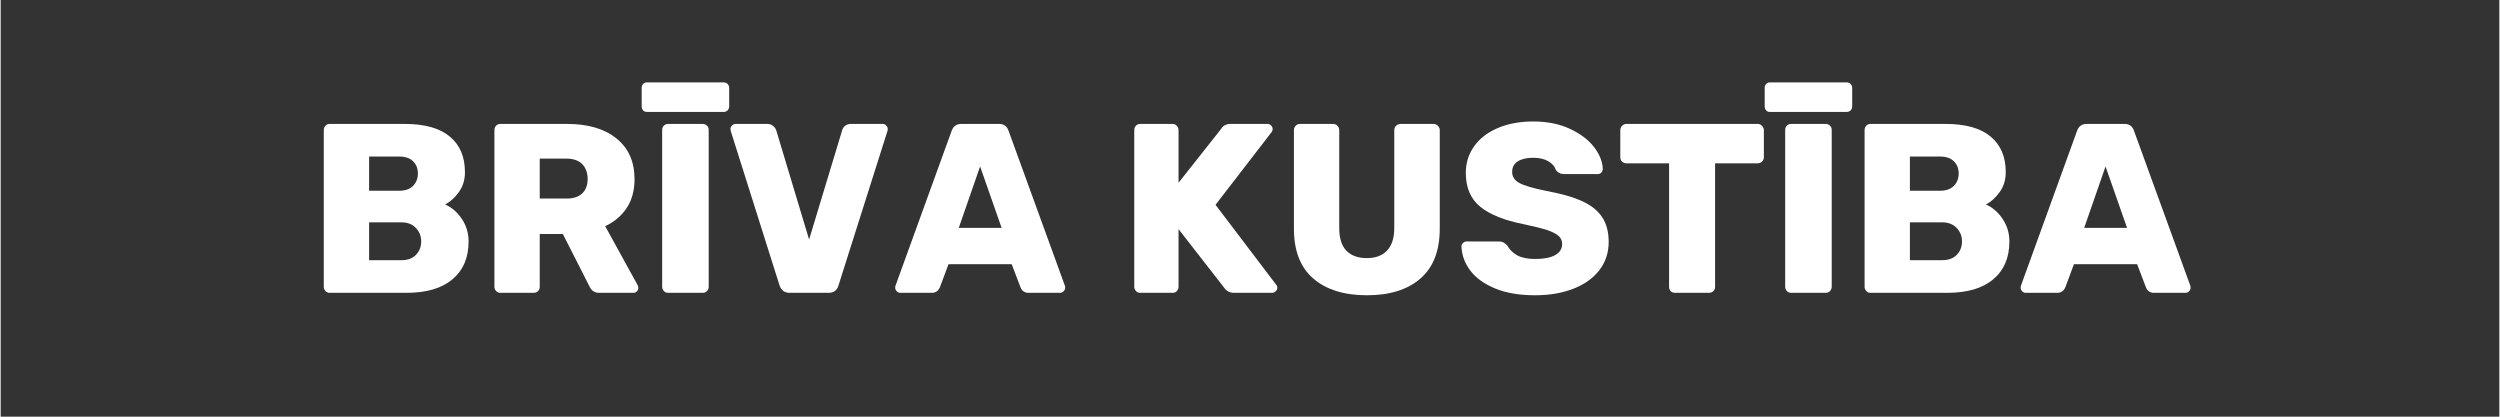
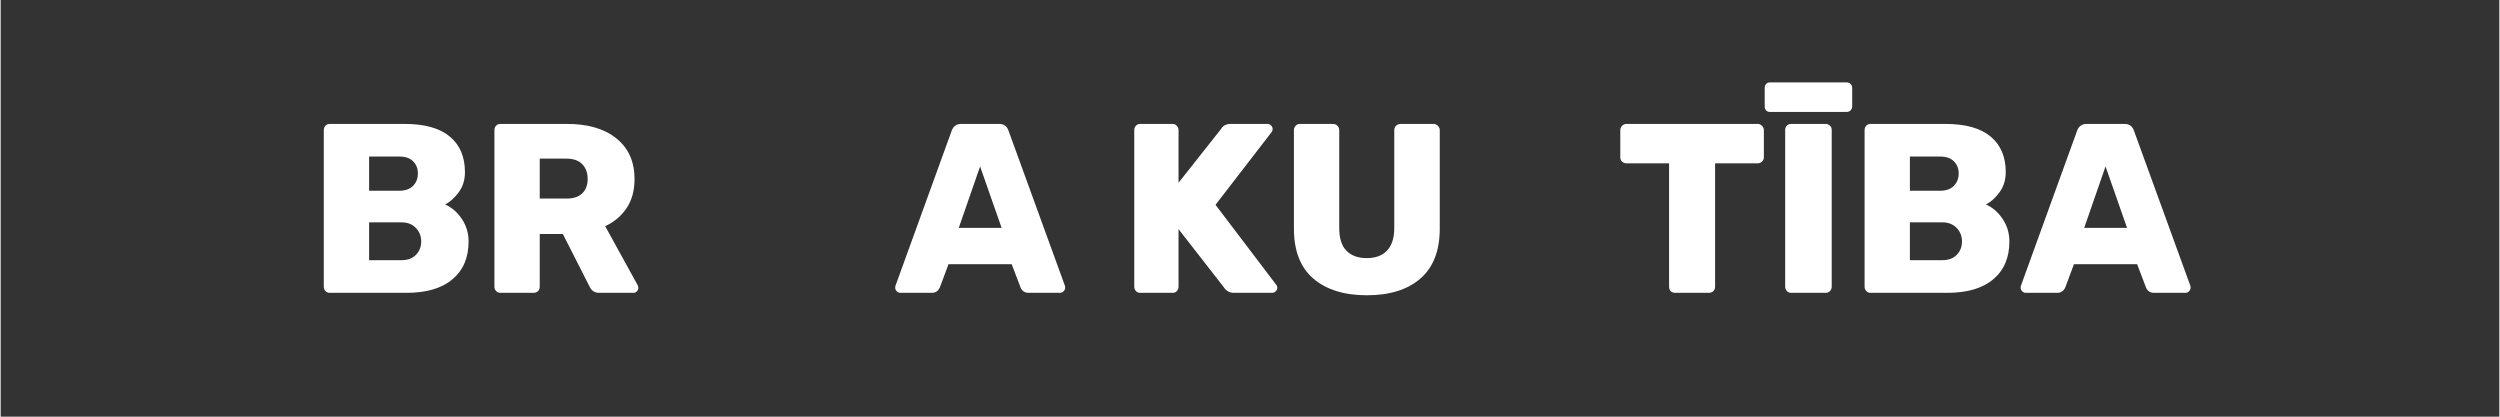
<svg xmlns="http://www.w3.org/2000/svg" version="1.0" preserveAspectRatio="xMidYMid meet" height="50" viewBox="0 0 224.88 37.5" zoomAndPan="magnify" width="300">
  <rect x="0" y="0" width="224.88" height="37.5" fill="#333333" stroke="none" />
  <defs>
    <g />
  </defs>
  <g fill-opacity="1" fill="#ffffff">
    <g transform="translate(27.597, 26.355)">
      <g>
        <path d="M 2.016 0 C 1.867 0 1.742 -0.051 1.641 -0.156 C 1.535 -0.27 1.484 -0.398 1.484 -0.547 L 1.484 -14.641 C 1.484 -14.797 1.531 -14.926 1.625 -15.031 C 1.727 -15.145 1.859 -15.203 2.016 -15.203 L 8.734 -15.203 C 10.566 -15.203 11.93 -14.82 12.828 -14.062 C 13.734 -13.312 14.188 -12.242 14.188 -10.859 C 14.188 -10.16 14 -9.555 13.625 -9.047 C 13.258 -8.547 12.852 -8.18 12.406 -7.953 C 13 -7.691 13.5 -7.258 13.906 -6.656 C 14.312 -6.051 14.516 -5.375 14.516 -4.625 C 14.516 -3.164 14.031 -2.031 13.062 -1.219 C 12.102 -0.406 10.723 0 8.922 0 Z M 8.281 -9.188 C 8.812 -9.188 9.223 -9.332 9.516 -9.625 C 9.805 -9.914 9.953 -10.289 9.953 -10.75 C 9.953 -11.195 9.805 -11.562 9.516 -11.844 C 9.234 -12.125 8.82 -12.266 8.281 -12.266 L 5.562 -12.266 L 5.562 -9.188 Z M 8.469 -2.938 C 9.031 -2.938 9.469 -3.098 9.781 -3.422 C 10.094 -3.742 10.25 -4.145 10.25 -4.625 C 10.25 -5.113 10.086 -5.52 9.766 -5.844 C 9.453 -6.176 9.02 -6.344 8.469 -6.344 L 5.562 -6.344 L 5.562 -2.938 Z M 8.469 -2.938" />
      </g>
    </g>
  </g>
  <g fill-opacity="1" fill="#ffffff">
    <g transform="translate(42.954, 26.355)">
      <g>
        <path d="M 2.016 0 C 1.867 0 1.742 -0.051 1.641 -0.156 C 1.535 -0.27 1.484 -0.398 1.484 -0.547 L 1.484 -14.641 C 1.484 -14.797 1.531 -14.926 1.625 -15.031 C 1.727 -15.145 1.859 -15.203 2.016 -15.203 L 8 -15.203 C 9.906 -15.203 11.395 -14.766 12.469 -13.891 C 13.551 -13.023 14.094 -11.805 14.094 -10.234 C 14.094 -9.211 13.859 -8.348 13.391 -7.641 C 12.922 -6.93 12.273 -6.383 11.453 -6 L 14.375 -0.688 C 14.414 -0.602 14.438 -0.523 14.438 -0.453 C 14.438 -0.336 14.395 -0.234 14.312 -0.141 C 14.227 -0.047 14.117 0 13.984 0 L 10.922 0 C 10.504 0 10.207 -0.195 10.031 -0.594 L 7.641 -5.297 L 5.562 -5.297 L 5.562 -0.547 C 5.562 -0.379 5.504 -0.242 5.391 -0.141 C 5.285 -0.047 5.156 0 5 0 Z M 7.969 -8.484 C 8.594 -8.484 9.066 -8.641 9.391 -8.953 C 9.711 -9.266 9.875 -9.695 9.875 -10.25 C 9.875 -10.801 9.711 -11.242 9.391 -11.578 C 9.066 -11.91 8.594 -12.078 7.969 -12.078 L 5.562 -12.078 L 5.562 -8.484 Z M 7.969 -8.484" />
      </g>
    </g>
  </g>
  <g fill-opacity="1" fill="#ffffff">
    <g transform="translate(58.051, 26.355)">
      <g>
-         <path d="M 2.016 0 C 1.867 0 1.742 -0.051 1.641 -0.156 C 1.535 -0.27 1.484 -0.398 1.484 -0.547 L 1.484 -14.656 C 1.484 -14.82 1.535 -14.953 1.641 -15.047 C 1.742 -15.148 1.867 -15.203 2.016 -15.203 L 5.125 -15.203 C 5.281 -15.203 5.41 -15.148 5.516 -15.047 C 5.617 -14.953 5.672 -14.82 5.672 -14.656 L 5.672 -0.547 C 5.672 -0.398 5.617 -0.27 5.516 -0.156 C 5.41 -0.051 5.281 0 5.125 0 Z M 0.109 -16.281 C -0.035 -16.281 -0.148 -16.328 -0.234 -16.422 C -0.316 -16.523 -0.359 -16.645 -0.359 -16.781 L -0.359 -18.438 C -0.359 -18.582 -0.316 -18.703 -0.234 -18.797 C -0.148 -18.891 -0.035 -18.938 0.109 -18.938 L 7.016 -18.938 C 7.16 -18.938 7.281 -18.891 7.375 -18.797 C 7.469 -18.703 7.516 -18.582 7.516 -18.438 L 7.516 -16.781 C 7.516 -16.645 7.469 -16.523 7.375 -16.422 C 7.281 -16.328 7.16 -16.281 7.016 -16.281 Z M 0.109 -16.281" />
-       </g>
+         </g>
    </g>
  </g>
  <g fill-opacity="1" fill="#ffffff">
    <g transform="translate(65.197, 26.355)">
      <g>
-         <path d="M 5.828 0 C 5.578 0 5.375 -0.062 5.219 -0.188 C 5.07 -0.312 4.969 -0.469 4.906 -0.656 L 0.516 -14.547 L 0.484 -14.75 C 0.484 -14.863 0.531 -14.969 0.625 -15.062 C 0.719 -15.156 0.828 -15.203 0.953 -15.203 L 3.797 -15.203 C 4.016 -15.203 4.191 -15.141 4.328 -15.016 C 4.473 -14.891 4.566 -14.754 4.609 -14.609 L 7.562 -4.797 L 10.531 -14.609 C 10.57 -14.773 10.66 -14.914 10.797 -15.031 C 10.941 -15.145 11.125 -15.203 11.344 -15.203 L 14.188 -15.203 C 14.312 -15.203 14.414 -15.156 14.5 -15.062 C 14.594 -14.969 14.641 -14.863 14.641 -14.75 C 14.641 -14.676 14.629 -14.609 14.609 -14.547 L 10.203 -0.656 C 10.16 -0.469 10.062 -0.312 9.906 -0.188 C 9.758 -0.062 9.562 0 9.312 0 Z M 5.828 0" />
-       </g>
+         </g>
    </g>
  </g>
  <g fill-opacity="1" fill="#ffffff">
    <g transform="translate(80.337, 26.355)">
      <g>
        <path d="M 0.625 0 C 0.508 0 0.406 -0.047 0.312 -0.141 C 0.219 -0.234 0.172 -0.336 0.172 -0.453 C 0.172 -0.547 0.18 -0.613 0.203 -0.656 L 5.25 -14.578 C 5.395 -14.992 5.688 -15.203 6.125 -15.203 L 9.516 -15.203 C 9.953 -15.203 10.238 -14.992 10.375 -14.578 L 15.438 -0.656 C 15.457 -0.613 15.469 -0.547 15.469 -0.453 C 15.469 -0.336 15.422 -0.234 15.328 -0.141 C 15.234 -0.047 15.125 0 15 0 L 12.188 0 C 11.832 0 11.586 -0.16 11.453 -0.484 L 10.656 -2.578 L 4.969 -2.578 L 4.188 -0.484 C 4.039 -0.16 3.797 0 3.453 0 Z M 5.891 -5.844 L 9.75 -5.844 L 7.812 -11.375 Z M 5.891 -5.844" />
      </g>
    </g>
  </g>
  <g fill-opacity="1" fill="#ffffff">
    <g transform="translate(95.977, 26.355)">
      <g />
    </g>
  </g>
  <g fill-opacity="1" fill="#ffffff">
    <g transform="translate(100.539, 26.355)">
      <g>
        <path d="M 2.016 0 C 1.867 0 1.742 -0.051 1.641 -0.156 C 1.535 -0.27 1.484 -0.398 1.484 -0.547 L 1.484 -14.641 C 1.484 -14.797 1.531 -14.926 1.625 -15.031 C 1.727 -15.145 1.859 -15.203 2.016 -15.203 L 4.938 -15.203 C 5.094 -15.203 5.219 -15.145 5.312 -15.031 C 5.414 -14.926 5.469 -14.797 5.469 -14.641 L 5.469 -9.906 L 9.312 -14.766 C 9.477 -15.055 9.766 -15.203 10.172 -15.203 L 13.484 -15.203 C 13.598 -15.203 13.703 -15.156 13.797 -15.062 C 13.891 -14.969 13.938 -14.863 13.938 -14.75 C 13.938 -14.633 13.91 -14.547 13.859 -14.484 L 8.797 -7.922 L 14.266 -0.719 C 14.328 -0.656 14.359 -0.566 14.359 -0.453 C 14.359 -0.336 14.312 -0.234 14.219 -0.141 C 14.125 -0.047 14.008 0 13.875 0 L 10.469 0 C 10.238 0 10.051 -0.047 9.906 -0.141 C 9.758 -0.234 9.656 -0.332 9.594 -0.438 L 5.469 -5.734 L 5.469 -0.547 C 5.469 -0.398 5.414 -0.27 5.312 -0.156 C 5.219 -0.051 5.094 0 4.938 0 Z M 2.016 0" />
      </g>
    </g>
  </g>
  <g fill-opacity="1" fill="#ffffff">
    <g transform="translate(115.049, 26.355)">
      <g>
        <path d="M 7.922 0.219 C 5.867 0.219 4.258 -0.281 3.094 -1.281 C 1.926 -2.281 1.344 -3.781 1.344 -5.781 L 1.344 -14.641 C 1.344 -14.797 1.395 -14.926 1.5 -15.031 C 1.602 -15.145 1.734 -15.203 1.891 -15.203 L 4.859 -15.203 C 5.023 -15.203 5.16 -15.145 5.266 -15.031 C 5.367 -14.926 5.422 -14.797 5.422 -14.641 L 5.422 -5.828 C 5.422 -4.922 5.633 -4.242 6.062 -3.797 C 6.5 -3.348 7.113 -3.125 7.906 -3.125 C 8.695 -3.125 9.305 -3.352 9.734 -3.812 C 10.16 -4.27 10.375 -4.941 10.375 -5.828 L 10.375 -14.641 C 10.375 -14.797 10.426 -14.926 10.531 -15.031 C 10.645 -15.145 10.785 -15.203 10.953 -15.203 L 13.906 -15.203 C 14.062 -15.203 14.191 -15.145 14.297 -15.031 C 14.41 -14.926 14.469 -14.797 14.469 -14.641 L 14.469 -5.781 C 14.469 -3.781 13.883 -2.281 12.719 -1.281 C 11.562 -0.281 9.961 0.219 7.922 0.219 Z M 7.922 0.219" />
      </g>
    </g>
  </g>
  <g fill-opacity="1" fill="#ffffff">
    <g transform="translate(130.862, 26.355)">
      <g>
-         <path d="M 7.234 0.219 C 5.828 0.219 4.629 0.016 3.641 -0.391 C 2.66 -0.797 1.914 -1.332 1.406 -2 C 0.906 -2.664 0.641 -3.391 0.609 -4.172 C 0.609 -4.297 0.656 -4.398 0.75 -4.484 C 0.844 -4.578 0.953 -4.625 1.078 -4.625 L 3.969 -4.625 C 4.145 -4.625 4.285 -4.594 4.391 -4.531 C 4.504 -4.477 4.625 -4.379 4.75 -4.234 C 4.938 -3.891 5.227 -3.602 5.625 -3.375 C 6.031 -3.156 6.566 -3.047 7.234 -3.047 C 8.016 -3.047 8.613 -3.16 9.031 -3.391 C 9.457 -3.629 9.672 -3.961 9.672 -4.391 C 9.672 -4.691 9.562 -4.938 9.344 -5.125 C 9.125 -5.32 8.773 -5.5 8.297 -5.656 C 7.816 -5.812 7.129 -5.984 6.234 -6.172 C 4.484 -6.516 3.172 -7.039 2.297 -7.75 C 1.43 -8.457 1 -9.473 1 -10.797 C 1 -11.691 1.25 -12.488 1.75 -13.188 C 2.25 -13.895 2.957 -14.441 3.875 -14.828 C 4.789 -15.223 5.859 -15.422 7.078 -15.422 C 8.348 -15.422 9.453 -15.195 10.391 -14.75 C 11.328 -14.312 12.047 -13.766 12.547 -13.109 C 13.047 -12.453 13.305 -11.801 13.328 -11.156 C 13.328 -11.031 13.285 -10.922 13.203 -10.828 C 13.117 -10.734 13.008 -10.688 12.875 -10.688 L 9.844 -10.688 C 9.52 -10.688 9.27 -10.816 9.094 -11.078 C 9.008 -11.379 8.785 -11.633 8.422 -11.844 C 8.066 -12.051 7.617 -12.156 7.078 -12.156 C 6.473 -12.156 6.004 -12.047 5.672 -11.828 C 5.336 -11.617 5.172 -11.301 5.172 -10.875 C 5.172 -10.457 5.383 -10.129 5.812 -9.891 C 6.25 -9.648 7.062 -9.41 8.25 -9.172 C 9.613 -8.922 10.695 -8.609 11.5 -8.234 C 12.301 -7.867 12.895 -7.391 13.281 -6.797 C 13.664 -6.211 13.859 -5.473 13.859 -4.578 C 13.859 -3.598 13.57 -2.742 13 -2.016 C 12.438 -1.297 11.656 -0.742 10.656 -0.359 C 9.664 0.023 8.523 0.219 7.234 0.219 Z M 7.234 0.219" />
-       </g>
+         </g>
    </g>
  </g>
  <g fill-opacity="1" fill="#ffffff">
    <g transform="translate(145.329, 26.355)">
      <g>
        <path d="M 5.391 0 C 5.223 0 5.086 -0.047 4.984 -0.141 C 4.879 -0.242 4.828 -0.379 4.828 -0.547 L 4.828 -11.656 L 1 -11.656 C 0.844 -11.656 0.707 -11.707 0.594 -11.812 C 0.488 -11.914 0.438 -12.047 0.438 -12.203 L 0.438 -14.641 C 0.438 -14.797 0.488 -14.926 0.594 -15.031 C 0.707 -15.145 0.844 -15.203 1 -15.203 L 12.797 -15.203 C 12.953 -15.203 13.082 -15.145 13.188 -15.031 C 13.301 -14.926 13.359 -14.797 13.359 -14.641 L 13.359 -12.203 C 13.359 -12.047 13.301 -11.914 13.188 -11.812 C 13.082 -11.707 12.953 -11.656 12.797 -11.656 L 8.969 -11.656 L 8.969 -0.547 C 8.969 -0.379 8.91 -0.242 8.797 -0.141 C 8.691 -0.047 8.562 0 8.406 0 Z M 5.391 0" />
      </g>
    </g>
  </g>
  <g fill-opacity="1" fill="#ffffff">
    <g transform="translate(159.122, 26.355)">
      <g>
        <path d="M 2.016 0 C 1.867 0 1.742 -0.051 1.641 -0.156 C 1.535 -0.27 1.484 -0.398 1.484 -0.547 L 1.484 -14.656 C 1.484 -14.82 1.535 -14.953 1.641 -15.047 C 1.742 -15.148 1.867 -15.203 2.016 -15.203 L 5.125 -15.203 C 5.281 -15.203 5.41 -15.148 5.516 -15.047 C 5.617 -14.953 5.672 -14.82 5.672 -14.656 L 5.672 -0.547 C 5.672 -0.398 5.617 -0.27 5.516 -0.156 C 5.41 -0.051 5.281 0 5.125 0 Z M 0.109 -16.281 C -0.035 -16.281 -0.148 -16.328 -0.234 -16.422 C -0.316 -16.523 -0.359 -16.645 -0.359 -16.781 L -0.359 -18.438 C -0.359 -18.582 -0.316 -18.703 -0.234 -18.797 C -0.148 -18.891 -0.035 -18.938 0.109 -18.938 L 7.016 -18.938 C 7.16 -18.938 7.281 -18.891 7.375 -18.797 C 7.469 -18.703 7.516 -18.582 7.516 -18.438 L 7.516 -16.781 C 7.516 -16.645 7.469 -16.523 7.375 -16.422 C 7.281 -16.328 7.16 -16.281 7.016 -16.281 Z M 0.109 -16.281" />
      </g>
    </g>
  </g>
  <g fill-opacity="1" fill="#ffffff">
    <g transform="translate(166.269, 26.355)">
      <g>
        <path d="M 2.016 0 C 1.867 0 1.742 -0.051 1.641 -0.156 C 1.535 -0.27 1.484 -0.398 1.484 -0.547 L 1.484 -14.641 C 1.484 -14.797 1.531 -14.926 1.625 -15.031 C 1.727 -15.145 1.859 -15.203 2.016 -15.203 L 8.734 -15.203 C 10.566 -15.203 11.93 -14.82 12.828 -14.062 C 13.734 -13.312 14.188 -12.242 14.188 -10.859 C 14.188 -10.16 14 -9.555 13.625 -9.047 C 13.258 -8.547 12.852 -8.18 12.406 -7.953 C 13 -7.691 13.5 -7.258 13.906 -6.656 C 14.312 -6.051 14.516 -5.375 14.516 -4.625 C 14.516 -3.164 14.031 -2.031 13.062 -1.219 C 12.102 -0.406 10.723 0 8.922 0 Z M 8.281 -9.188 C 8.812 -9.188 9.223 -9.332 9.516 -9.625 C 9.805 -9.914 9.953 -10.289 9.953 -10.75 C 9.953 -11.195 9.805 -11.562 9.516 -11.844 C 9.234 -12.125 8.82 -12.266 8.281 -12.266 L 5.562 -12.266 L 5.562 -9.188 Z M 8.469 -2.938 C 9.031 -2.938 9.469 -3.098 9.781 -3.422 C 10.094 -3.742 10.25 -4.145 10.25 -4.625 C 10.25 -5.113 10.086 -5.52 9.766 -5.844 C 9.453 -6.176 9.02 -6.344 8.469 -6.344 L 5.562 -6.344 L 5.562 -2.938 Z M 8.469 -2.938" />
      </g>
    </g>
  </g>
  <g fill-opacity="1" fill="#ffffff">
    <g transform="translate(181.626, 26.355)">
      <g>
        <path d="M 0.625 0 C 0.508 0 0.406 -0.047 0.312 -0.141 C 0.219 -0.234 0.172 -0.336 0.172 -0.453 C 0.172 -0.547 0.18 -0.613 0.203 -0.656 L 5.25 -14.578 C 5.395 -14.992 5.688 -15.203 6.125 -15.203 L 9.516 -15.203 C 9.953 -15.203 10.238 -14.992 10.375 -14.578 L 15.438 -0.656 C 15.457 -0.613 15.469 -0.547 15.469 -0.453 C 15.469 -0.336 15.422 -0.234 15.328 -0.141 C 15.234 -0.047 15.125 0 15 0 L 12.188 0 C 11.832 0 11.586 -0.16 11.453 -0.484 L 10.656 -2.578 L 4.969 -2.578 L 4.188 -0.484 C 4.039 -0.16 3.797 0 3.453 0 Z M 5.891 -5.844 L 9.75 -5.844 L 7.812 -11.375 Z M 5.891 -5.844" />
      </g>
    </g>
  </g>
</svg>